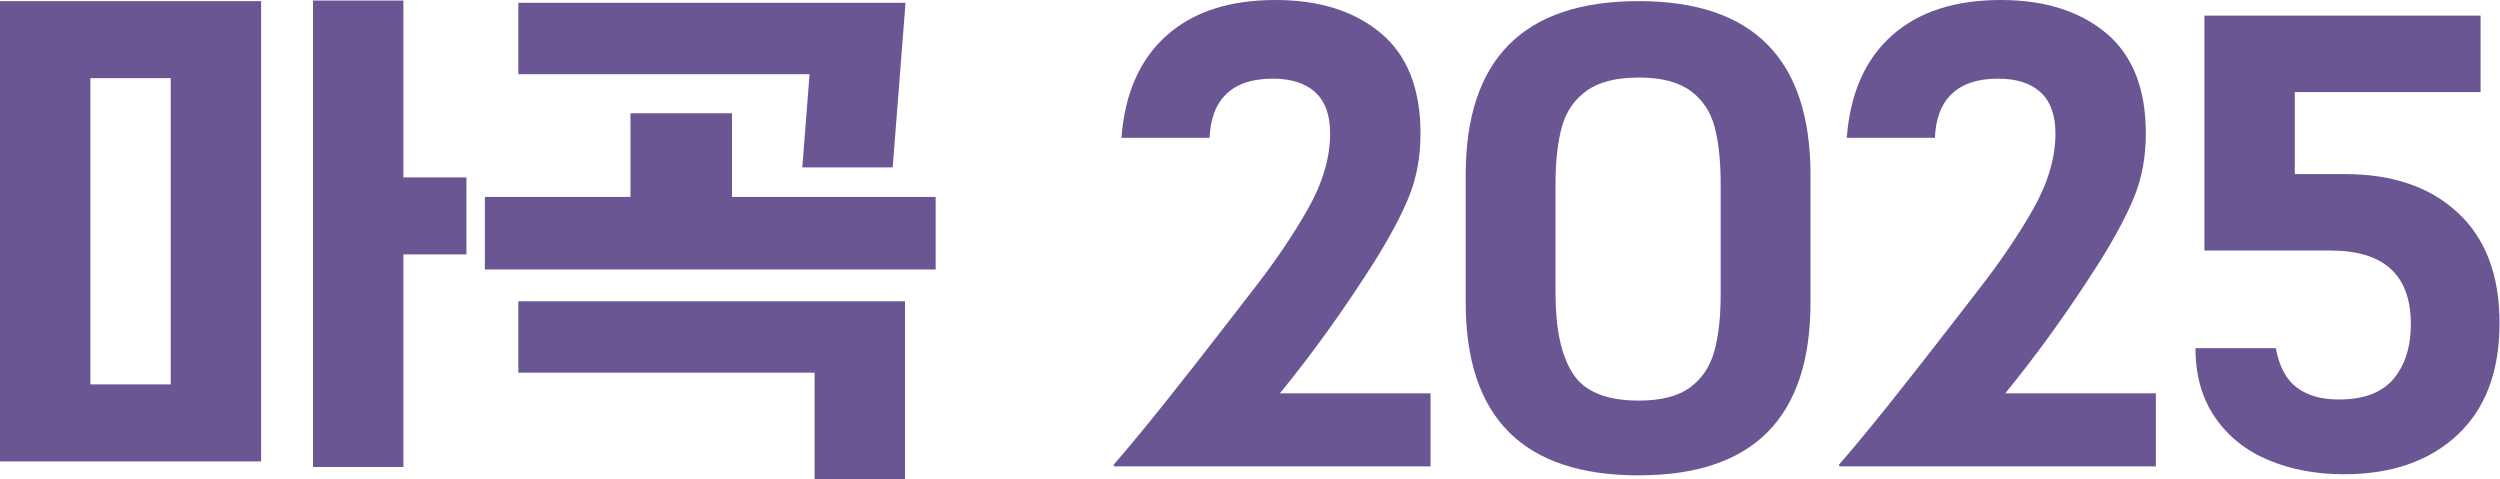
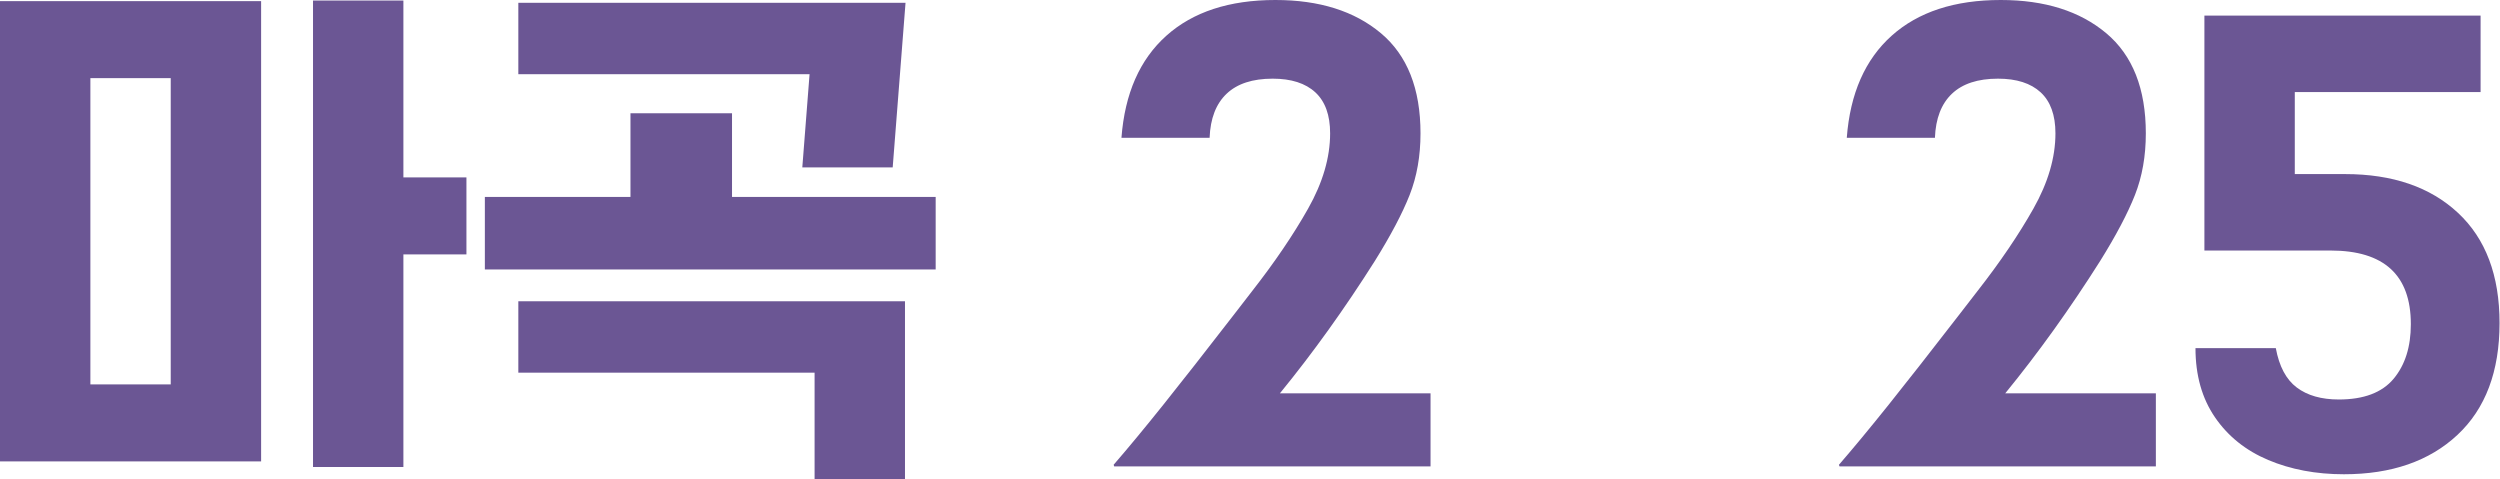
<svg xmlns="http://www.w3.org/2000/svg" width="386" height="74" viewBox="0 0 386 74" fill="none">
  <path d="M0 0.172H40.316V71.241H0V0.172ZM26.361 12.059H13.955V59.353H26.361V12.059ZM62.284 39.282V72.102H48.329V0.085H62.284V27.392H72.018V39.281L62.284 39.282Z" fill="#6B5694" />
  <path d="M113.024 30.408H144.468V41.608H74.862V30.408H97.345V17.486H113.024V30.408ZM124.997 11.457H80.03V0.43H139.814L137.833 25.843H123.877L124.997 11.457ZM125.772 57.545H80.03V46.517H139.73V74H125.772V57.545Z" fill="#6B5694" />
  <path d="M172.032 72.016L171.946 71.759C174.185 69.173 176.741 66.087 179.613 62.498C182.483 58.91 186.074 54.329 190.382 48.758L193.311 44.968C196.813 40.489 199.701 36.239 201.968 32.218C204.237 28.2 205.371 24.323 205.371 20.588C205.371 17.776 204.609 15.665 203.087 14.257C201.565 12.851 199.369 12.146 196.498 12.146C193.396 12.146 191.027 12.92 189.39 14.472C187.756 16.022 186.878 18.291 186.763 21.276H173.153C173.668 14.444 175.979 9.19 180.087 5.513C184.193 1.838 189.807 0 196.928 0C203.705 0 209.131 1.709 213.21 5.125C217.287 8.544 219.326 13.696 219.326 20.587C219.326 24.091 218.766 27.264 217.648 30.107C216.526 32.95 214.731 36.352 212.262 40.316C207.609 47.667 202.728 54.474 197.616 60.731H220.876V72.016H172.032Z" fill="#6B5694" />
-   <path d="M253.01 0.172C270.698 0.172 279.543 9.131 279.543 27.048V46.69C279.543 64.493 270.698 73.396 253.01 73.396C235.207 73.396 226.304 64.493 226.304 46.69V27.048C226.304 9.131 235.207 0.172 253.01 0.172ZM242.843 57.674C244.623 60.459 248.011 61.852 253.01 61.852C256.457 61.852 259.095 61.177 260.934 59.828C262.772 58.479 264.023 56.627 264.681 54.271C265.342 51.916 265.673 48.96 265.673 45.398V28.514C265.673 24.895 265.356 21.91 264.726 19.554C264.091 17.199 262.842 15.348 260.977 13.998C259.113 12.648 256.456 11.973 253.009 11.973C249.563 11.973 246.894 12.648 244.997 13.998C243.1 15.348 241.822 17.199 241.163 19.554C240.501 21.91 240.173 24.895 240.173 28.514V45.398C240.174 50.797 241.063 54.888 242.843 57.674Z" fill="#6B5694" />
  <path d="M284.021 72.016L283.935 71.759C286.176 69.173 288.729 66.087 291.603 62.498C294.474 58.91 298.062 54.329 302.37 48.758L305.3 44.968C308.802 40.489 311.689 36.239 313.957 32.218C316.226 28.2 317.36 24.323 317.36 20.588C317.36 17.776 316.599 15.665 315.079 14.257C313.555 12.851 311.359 12.146 308.488 12.146C305.387 12.146 303.016 12.92 301.381 14.472C299.745 16.022 298.869 18.291 298.752 21.276H285.143C285.658 14.444 287.969 9.19 292.076 5.513C296.182 1.838 301.795 0 308.918 0C315.694 0 321.121 1.709 325.2 5.125C329.277 8.544 331.315 13.696 331.315 20.587C331.315 24.091 330.756 27.264 329.637 30.107C328.515 32.95 326.721 36.352 324.251 40.316C319.599 47.667 314.72 54.474 309.607 60.731H332.866V72.016H284.021Z" fill="#6B5694" />
  <path d="M385.93 49.878C385.93 57.345 383.762 63.102 379.427 67.15C375.09 71.199 369.248 73.225 361.897 73.225C357.59 73.225 353.698 72.491 350.225 71.028C346.749 69.564 344.006 67.367 341.998 64.438C339.986 61.508 338.983 57.949 338.983 53.756H351.386C351.905 56.571 352.981 58.596 354.618 59.829C356.255 61.064 358.421 61.681 361.122 61.681C364.969 61.681 367.782 60.619 369.564 58.494C371.344 56.369 372.234 53.556 372.234 50.053C372.234 42.47 368.099 38.681 359.828 38.681H340.36V2.414H383.003V14.216H354.316V26.878H362.069C369.42 26.878 375.234 28.876 379.513 32.866C383.793 36.856 385.93 42.528 385.93 49.878Z" fill="#6B5694" />
</svg>